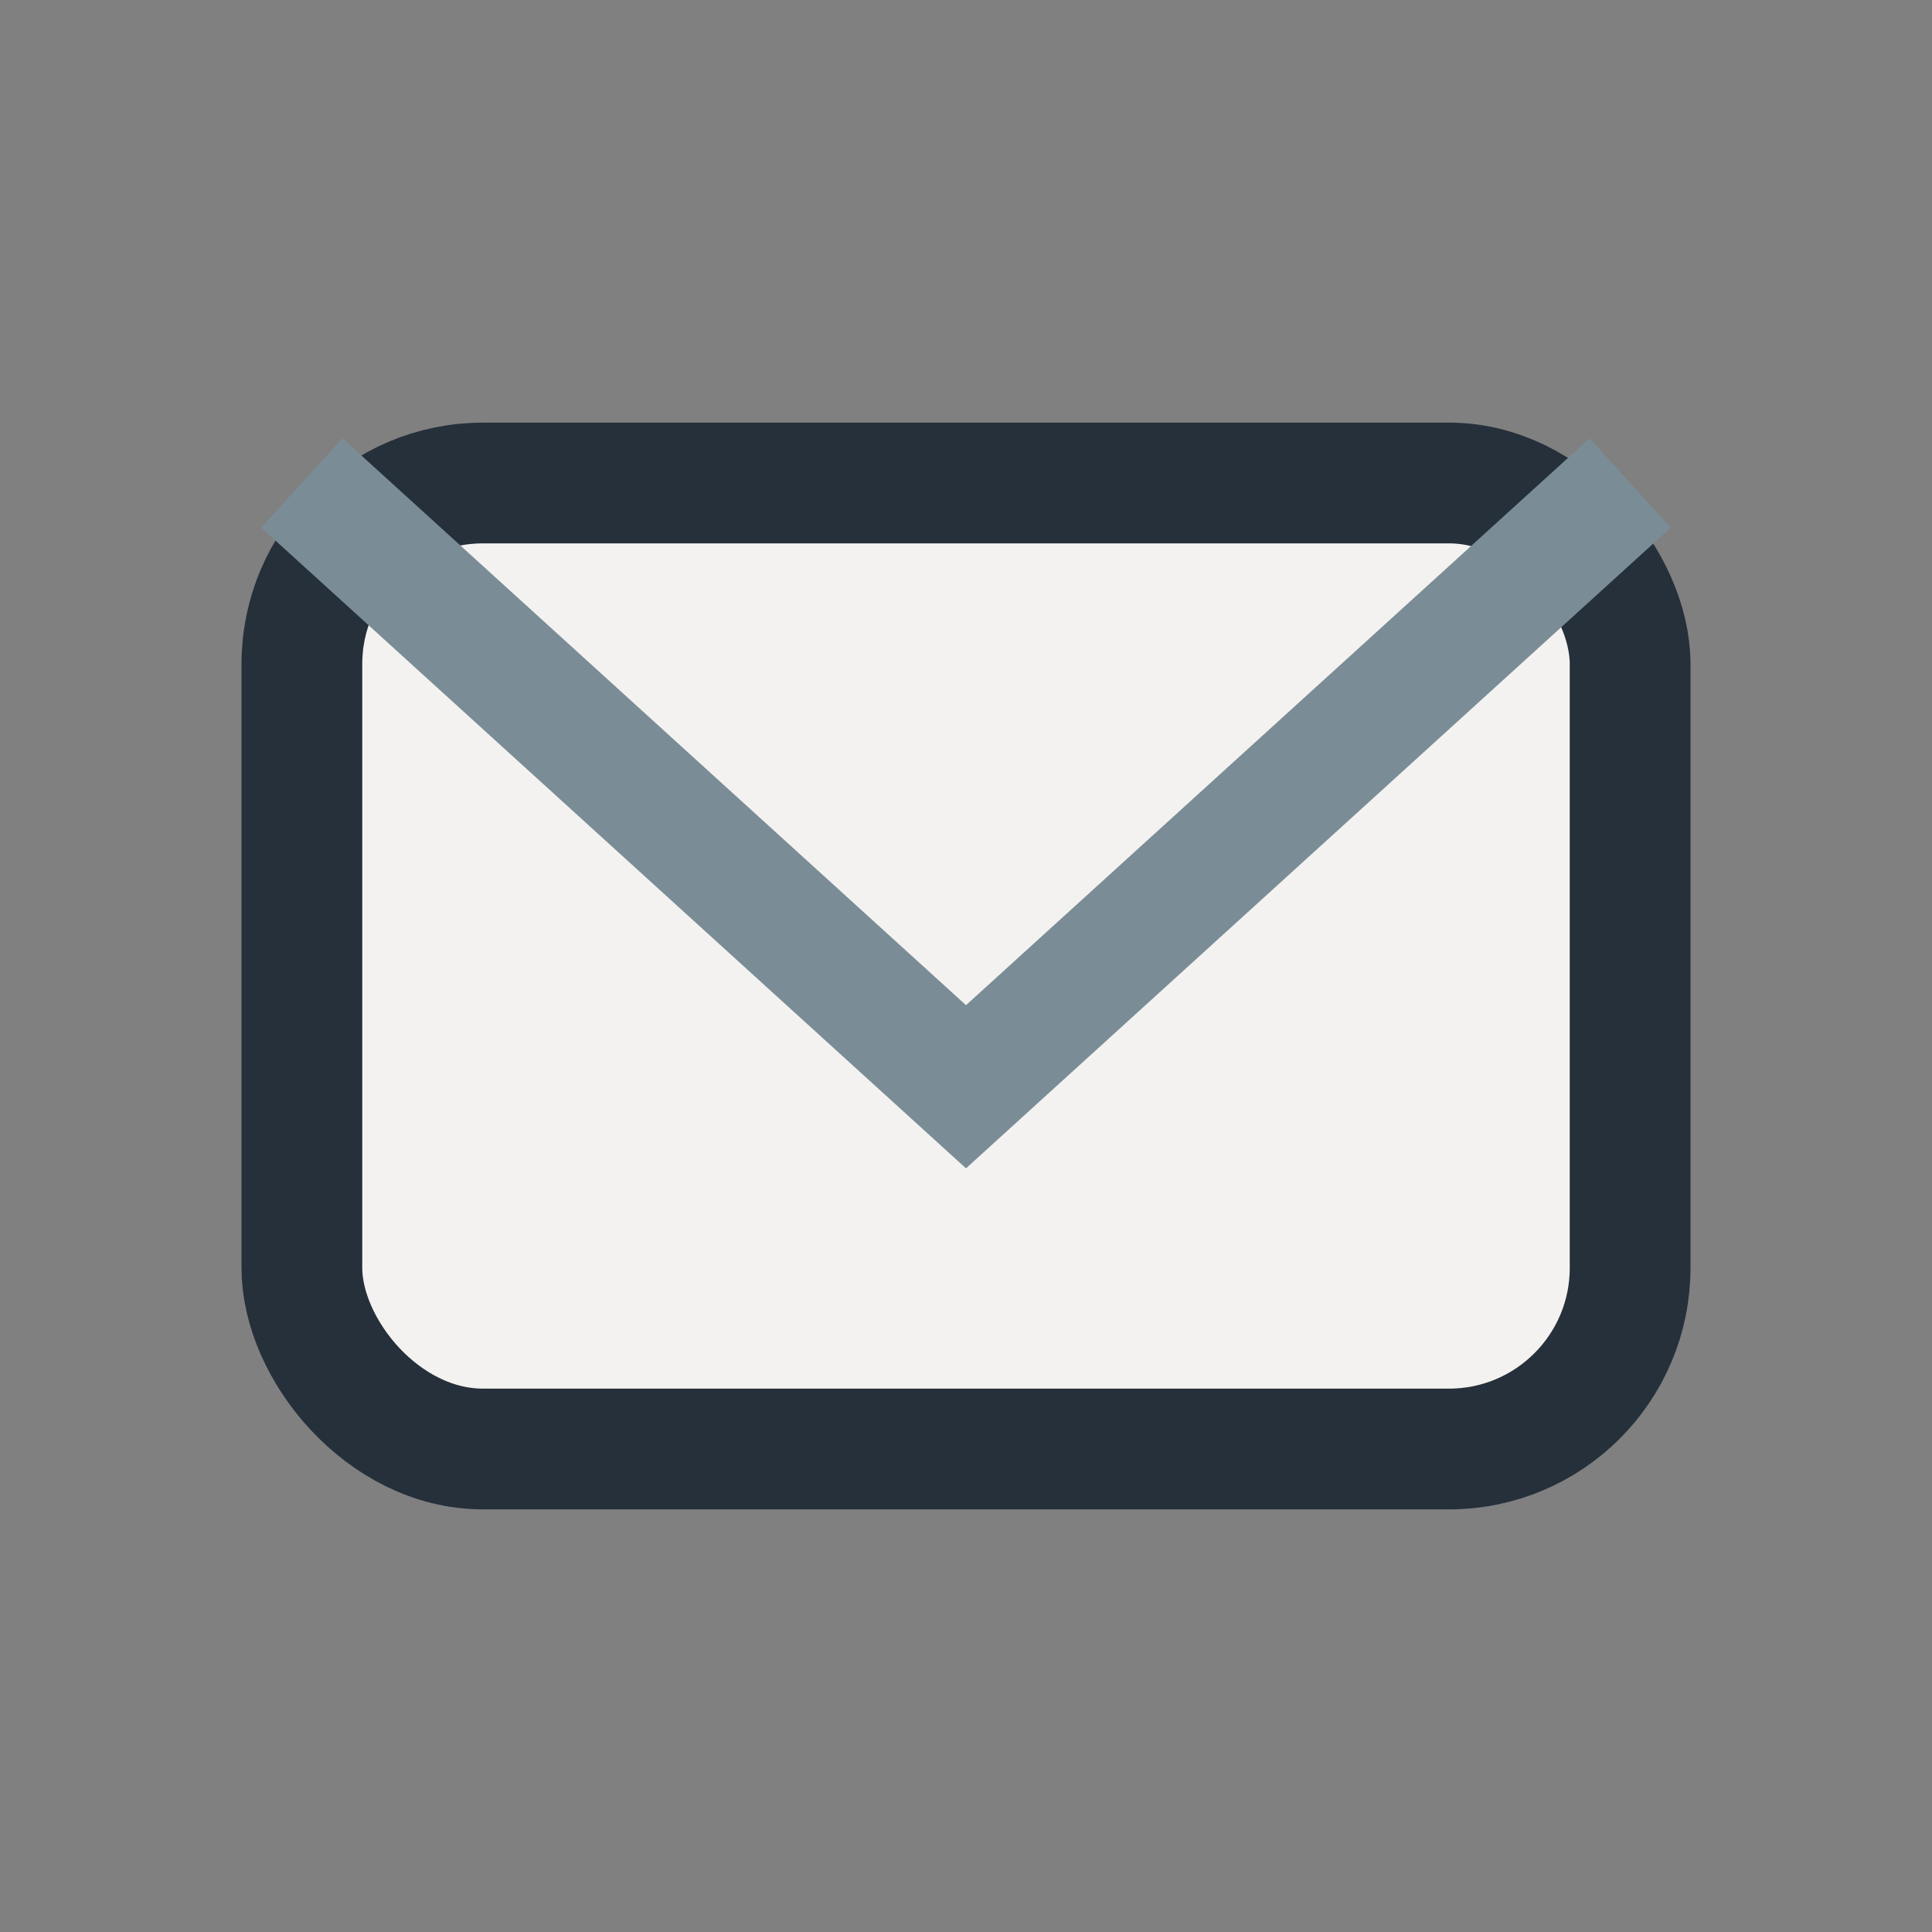
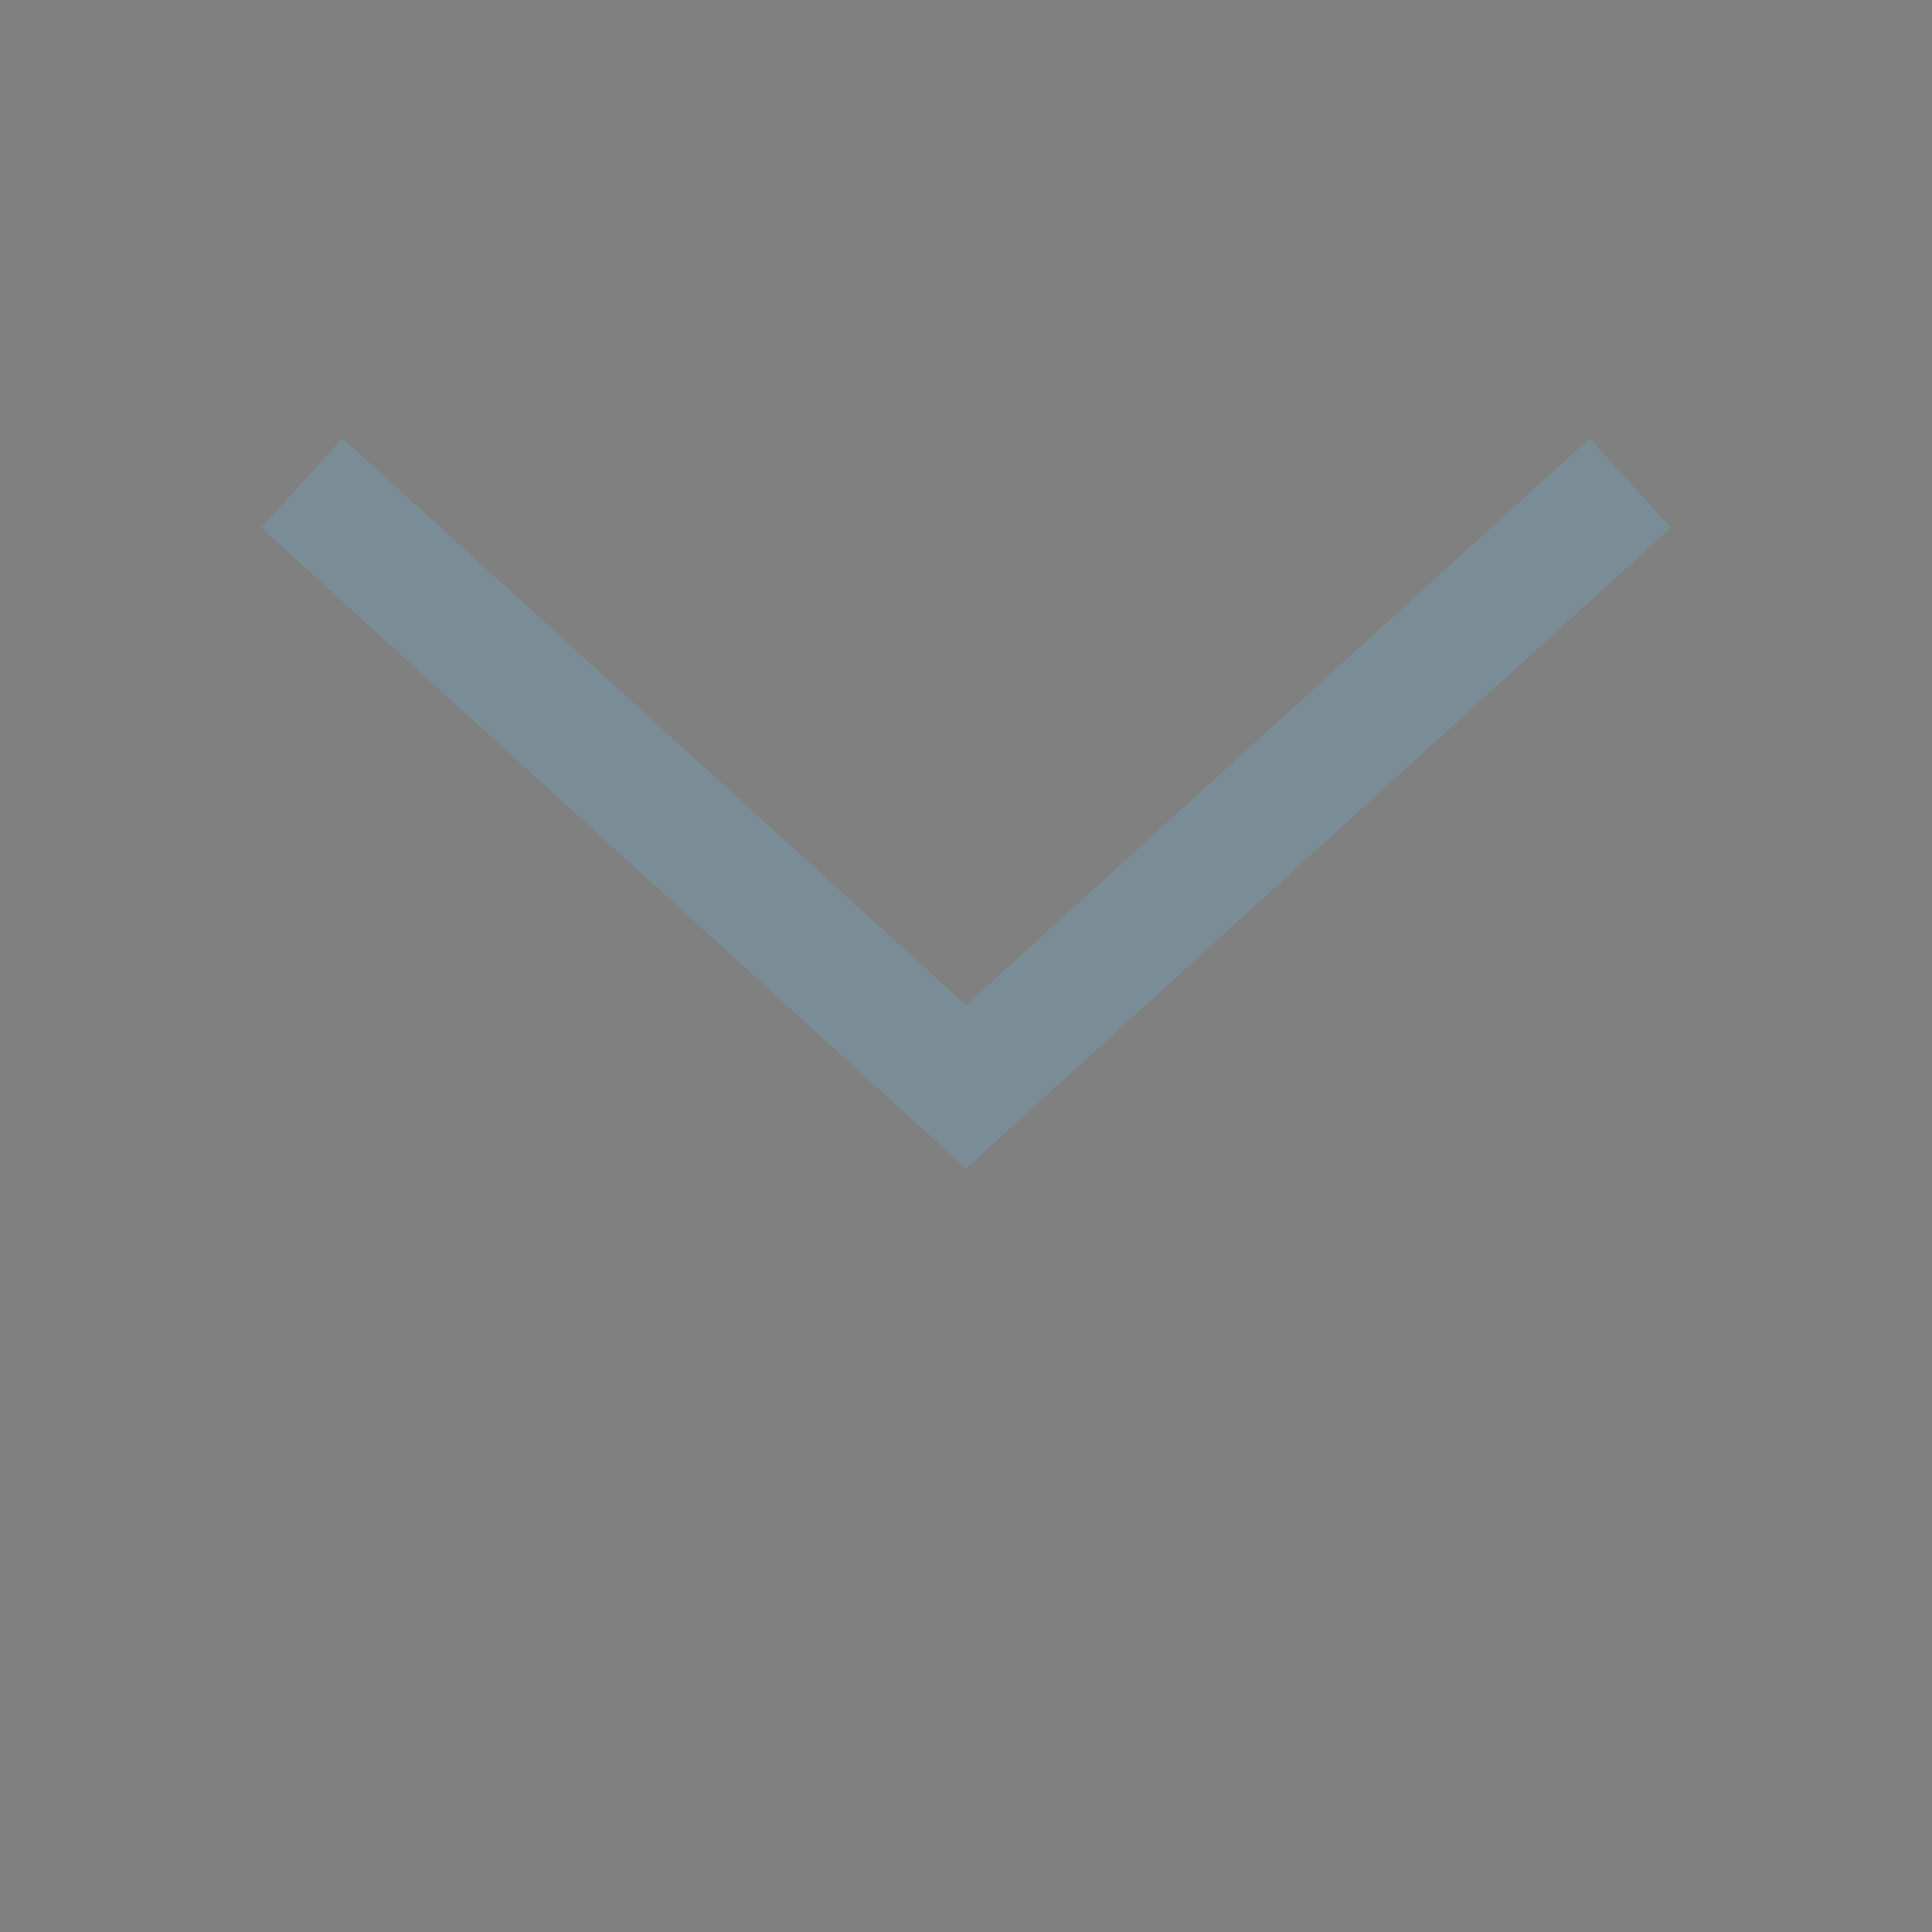
<svg xmlns="http://www.w3.org/2000/svg" width="32" height="32" viewBox="0 0 32 32">
  <rect x="0" y="0" width="32" height="32" fill="#808080" stroke="none" />
-   <rect x="5" y="8" width="22" height="16" rx="3" fill="#F4F2F0" stroke="#25303B" stroke-width="2" />
  <polyline points="5,8 16,18 27,8" fill="none" stroke="#7A8D97" stroke-width="2" />
</svg>